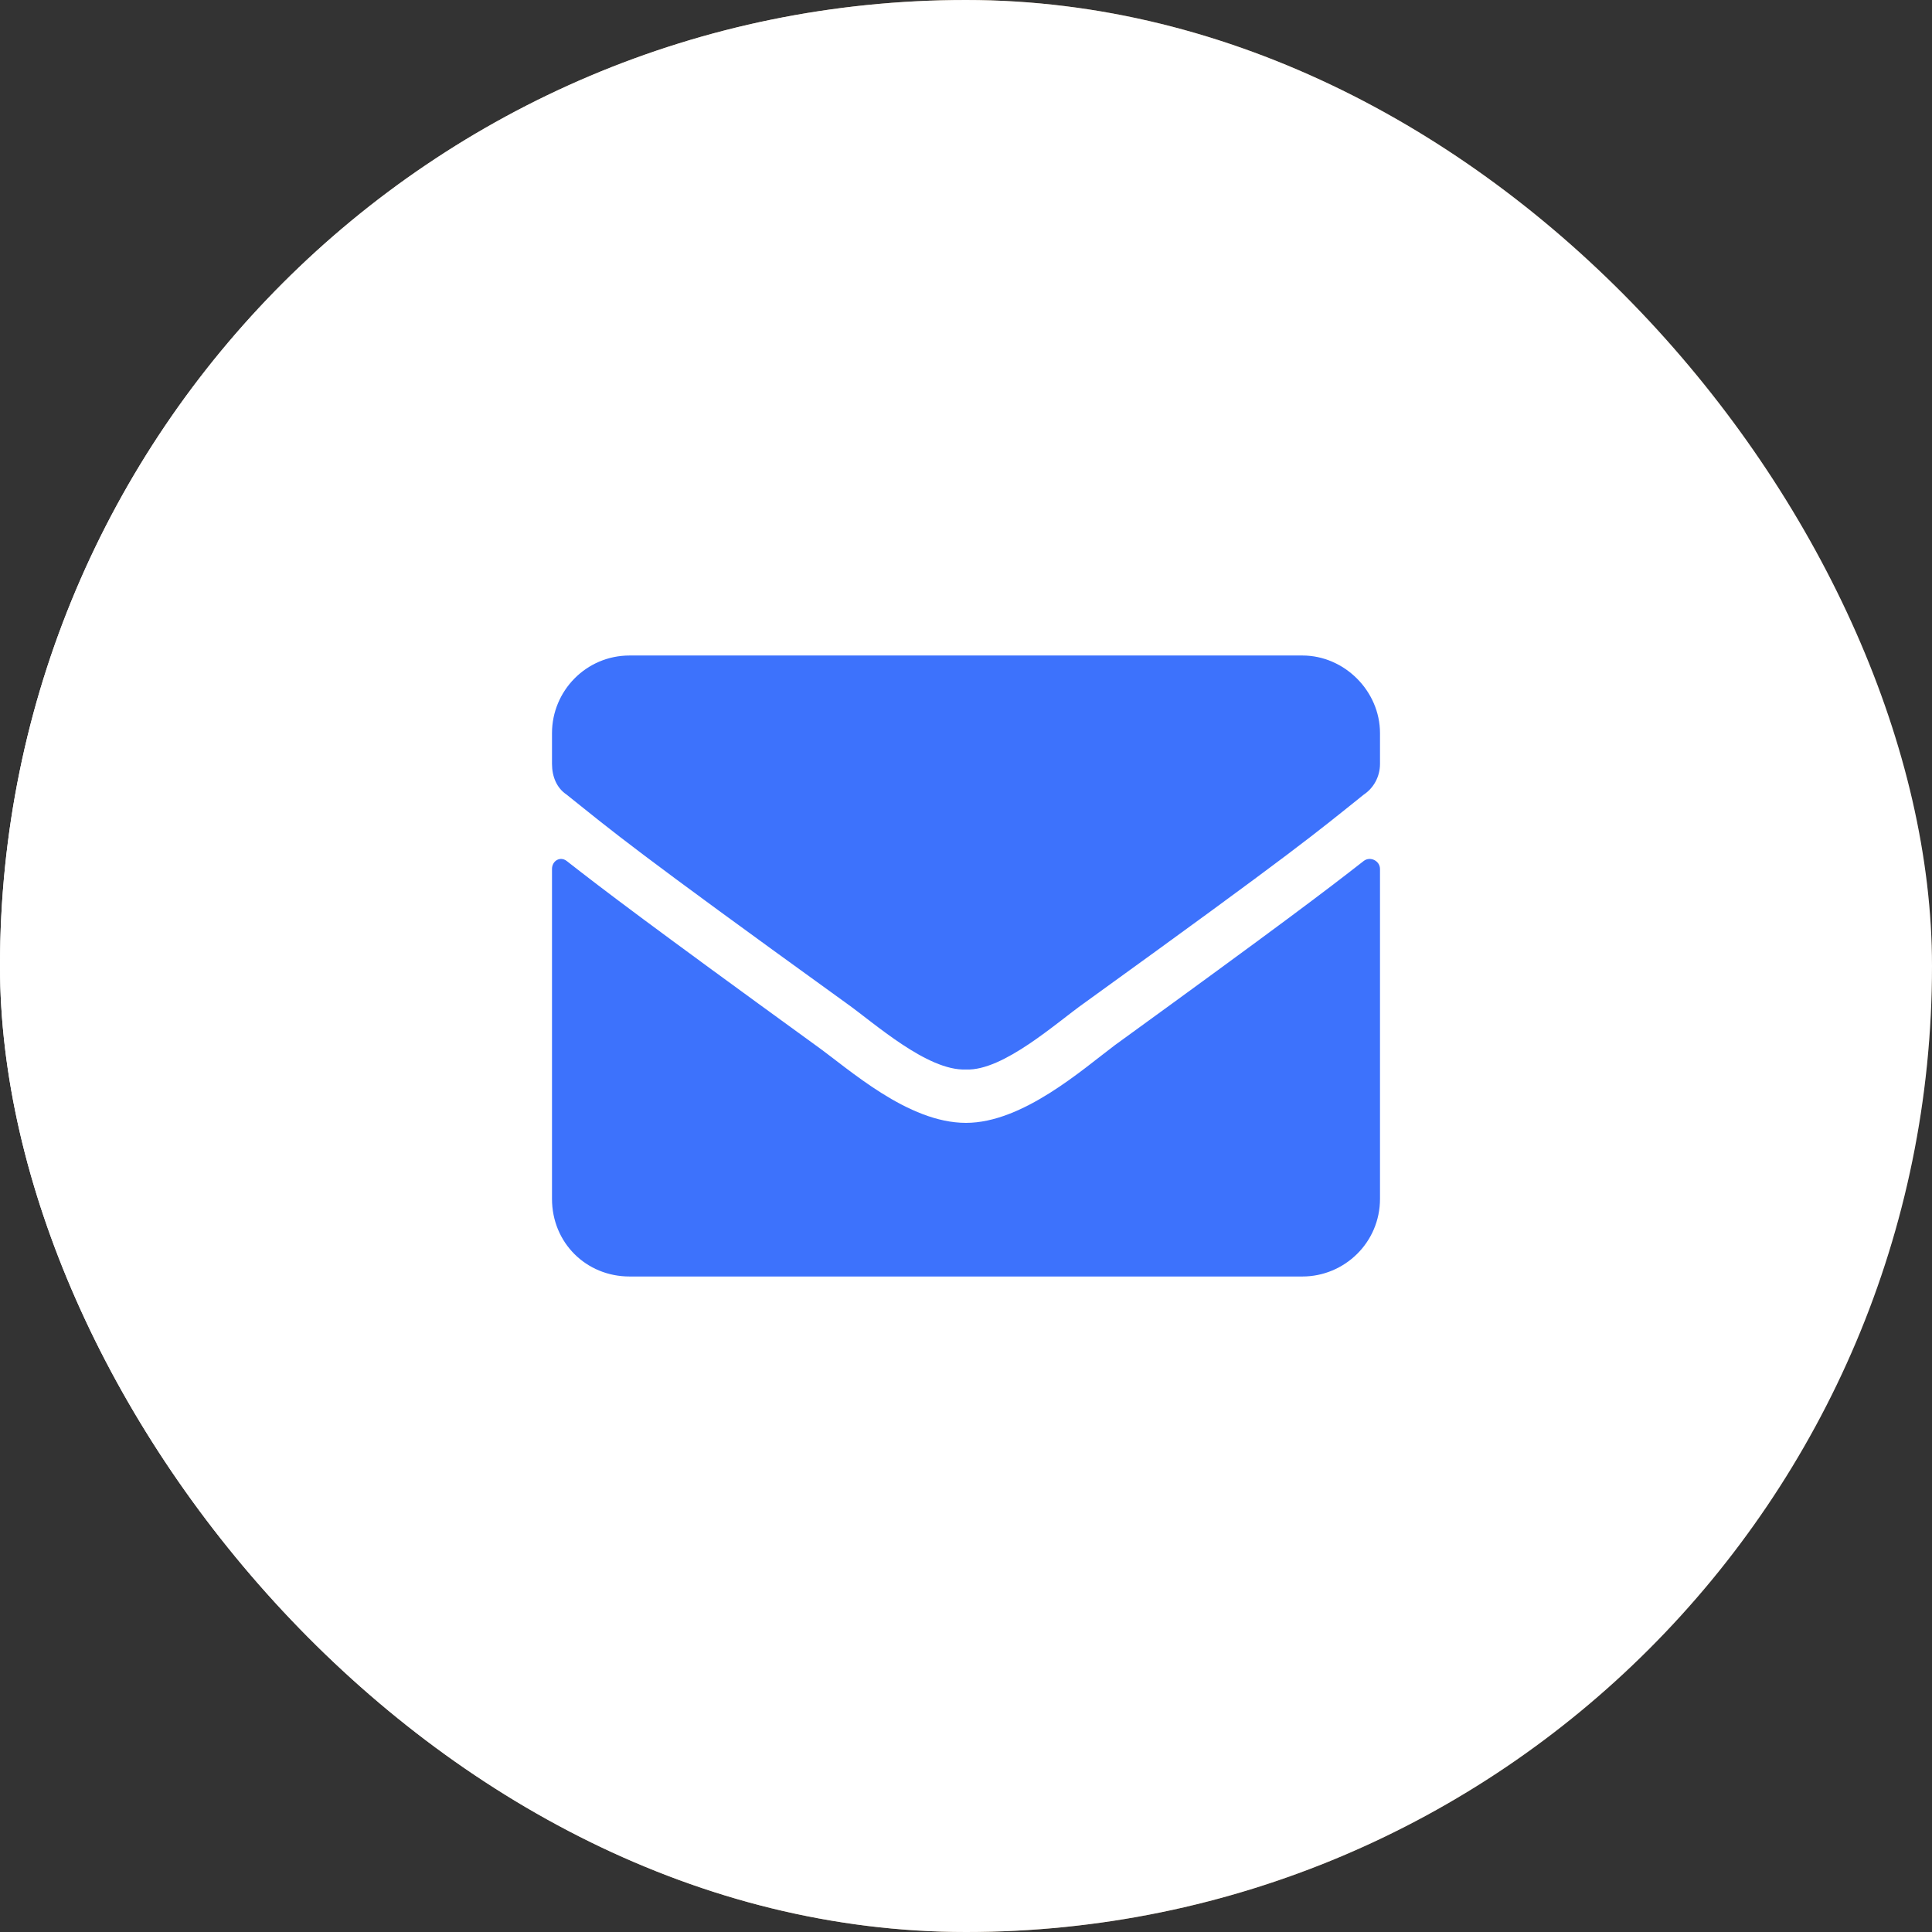
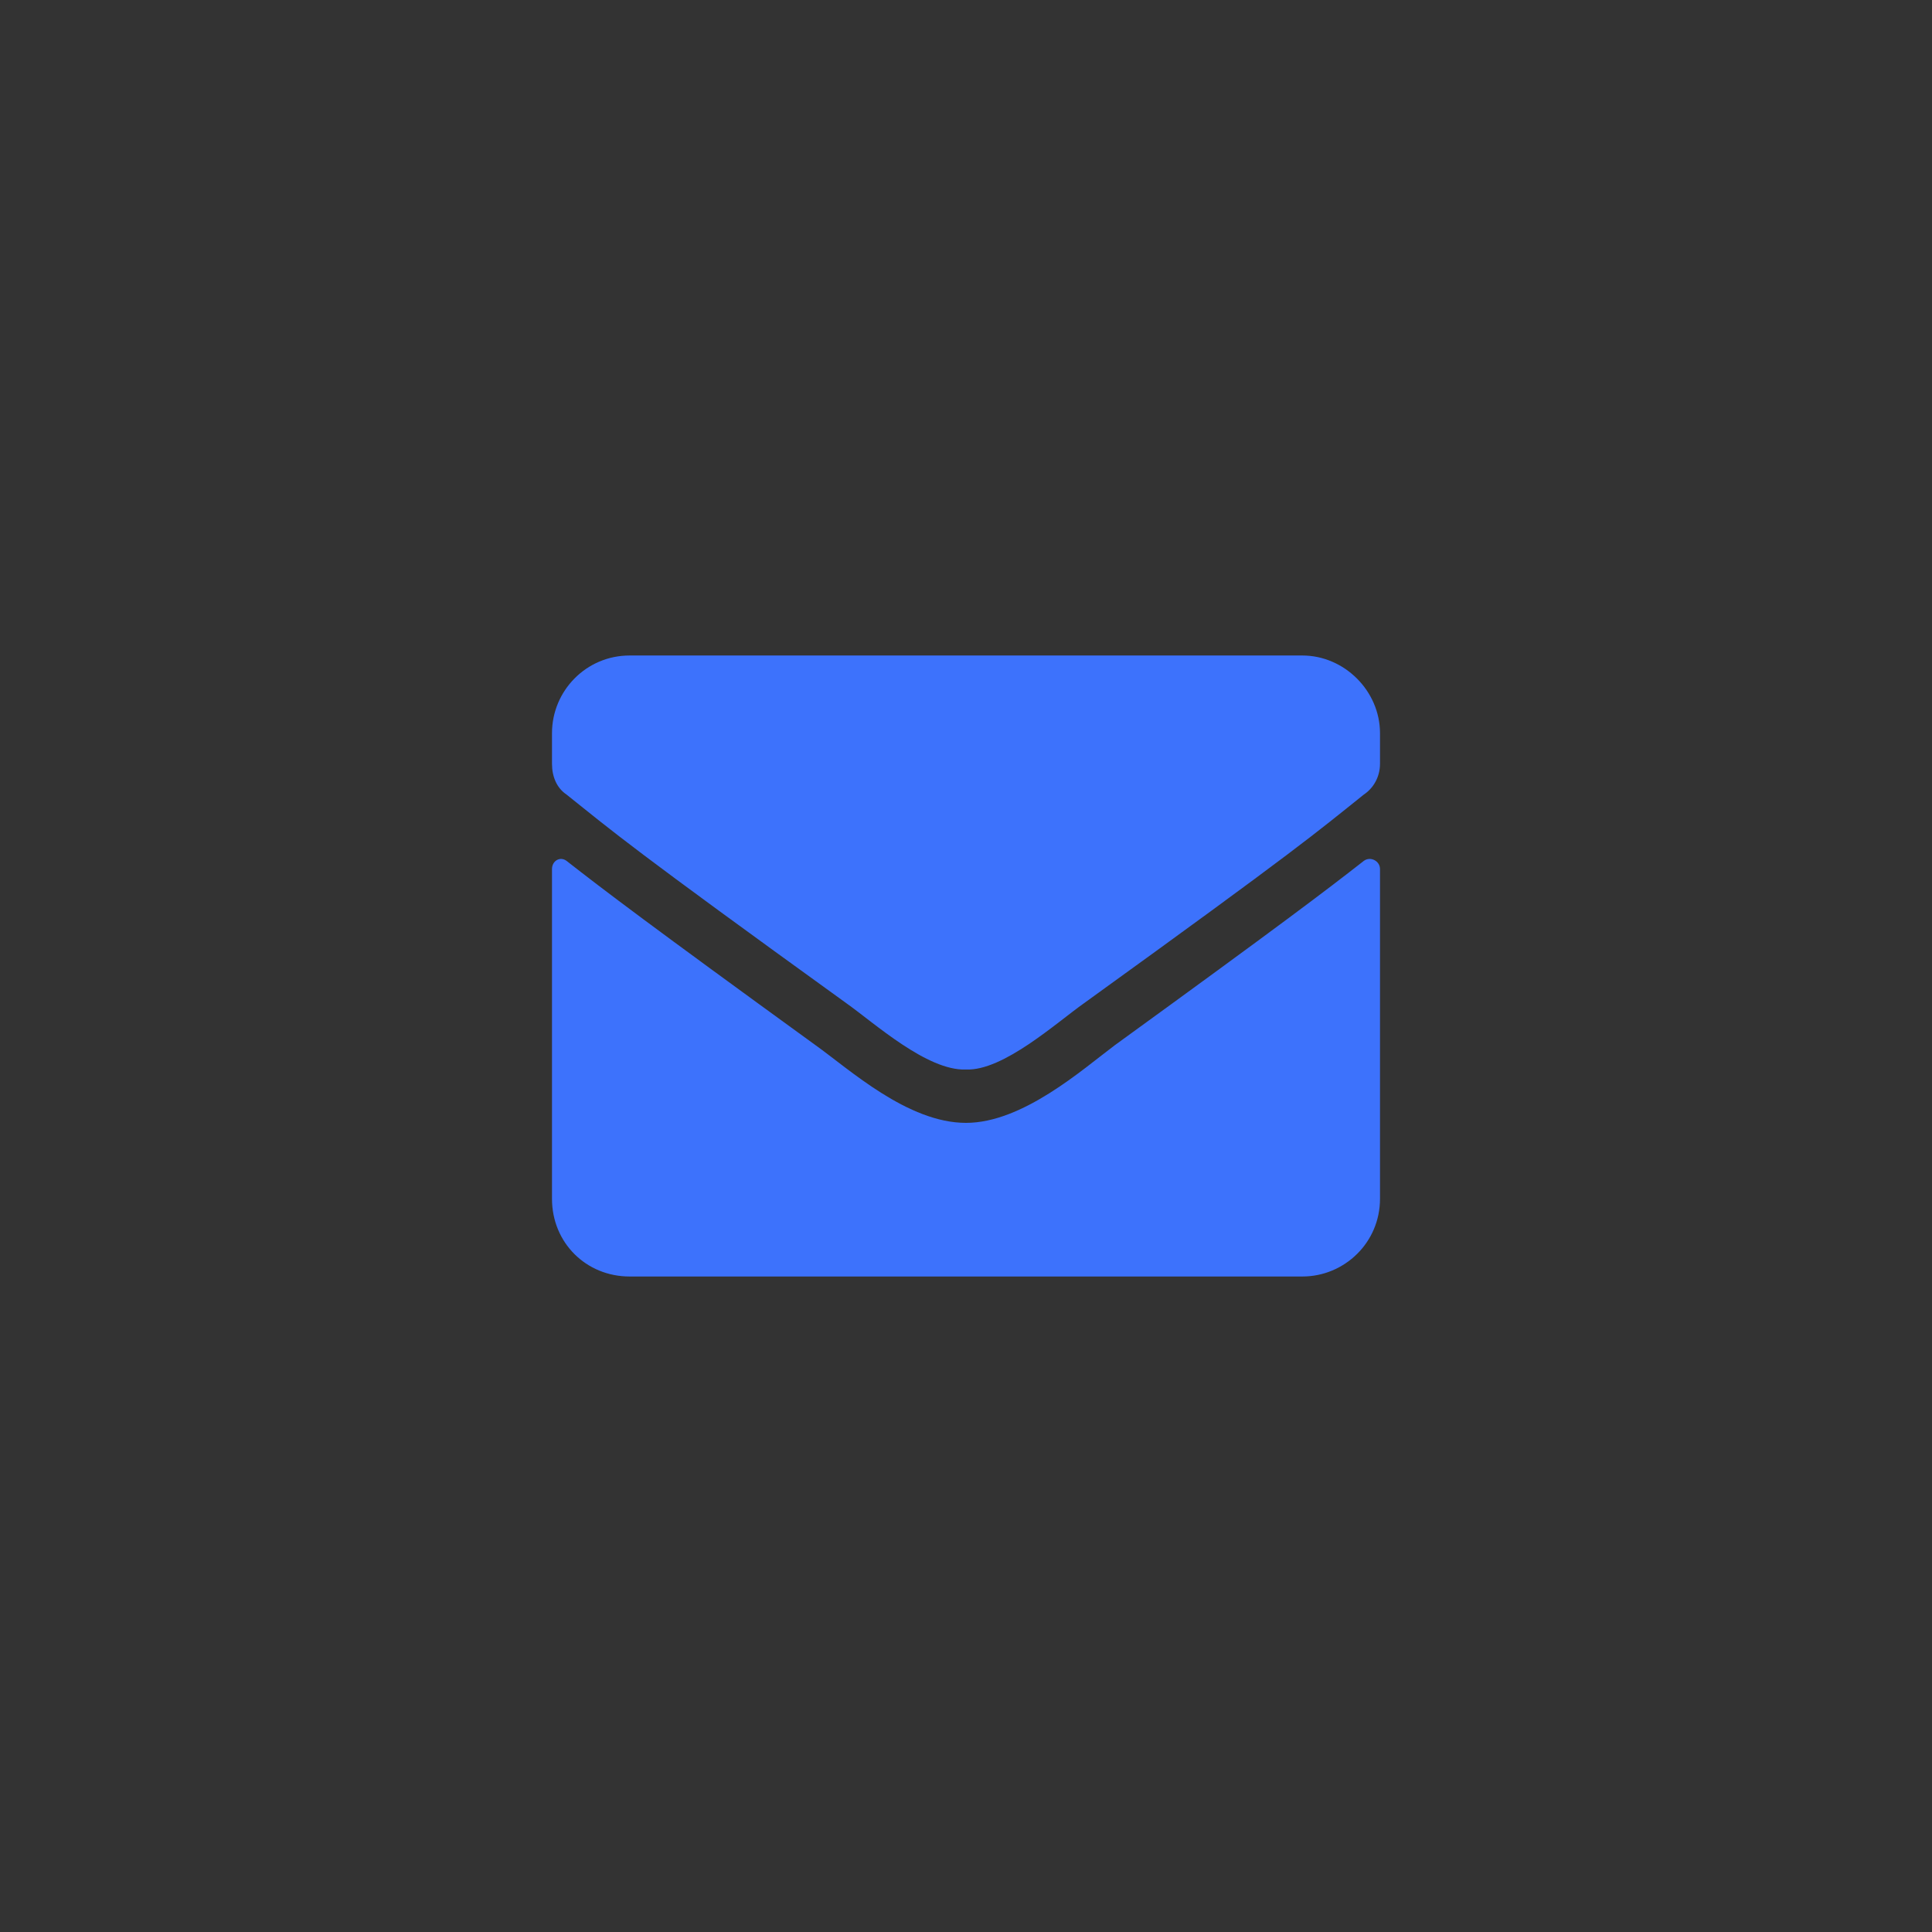
<svg xmlns="http://www.w3.org/2000/svg" width="56" height="56" viewBox="0 0 56 56" fill="none">
  <rect x="0" y="0" width="56" height="56" fill="#333333" stroke="none" />
-   <rect width="56" height="56" rx="28" fill="url(#paint0_linear_127_4954)" />
-   <rect width="56" height="56" rx="28" fill="white" />
  <path d="M39.531 24.953C39.719 24.812 40 24.953 40 25.188V34.75C40 36.016 38.969 37 37.75 37H18.25C16.984 37 16 36.016 16 34.75V25.188C16 24.953 16.234 24.812 16.422 24.953C17.5 25.797 18.859 26.828 23.641 30.297C24.625 31 26.312 32.547 28 32.547C29.641 32.547 31.375 31 32.312 30.297C37.094 26.828 38.453 25.797 39.531 24.953ZM28 31C26.875 31.047 25.328 29.641 24.531 29.078C18.297 24.578 17.828 24.156 16.422 23.031C16.141 22.844 16 22.516 16 22.141V21.25C16 20.031 16.984 19 18.25 19H37.75C38.969 19 40 20.031 40 21.25V22.141C40 22.516 39.812 22.844 39.531 23.031C38.125 24.156 37.656 24.578 31.422 29.078C30.625 29.641 29.078 31.047 28 31Z" fill="#3D72FC" />
  <defs>
    <linearGradient id="paint0_linear_127_4954" x1="0" y1="28" x2="56" y2="28" gradientUnits="userSpaceOnUse">
      <stop stop-color="white" />
      <stop offset="1" stop-color="#FEAB47" stop-opacity="0.2" />
    </linearGradient>
  </defs>
</svg>